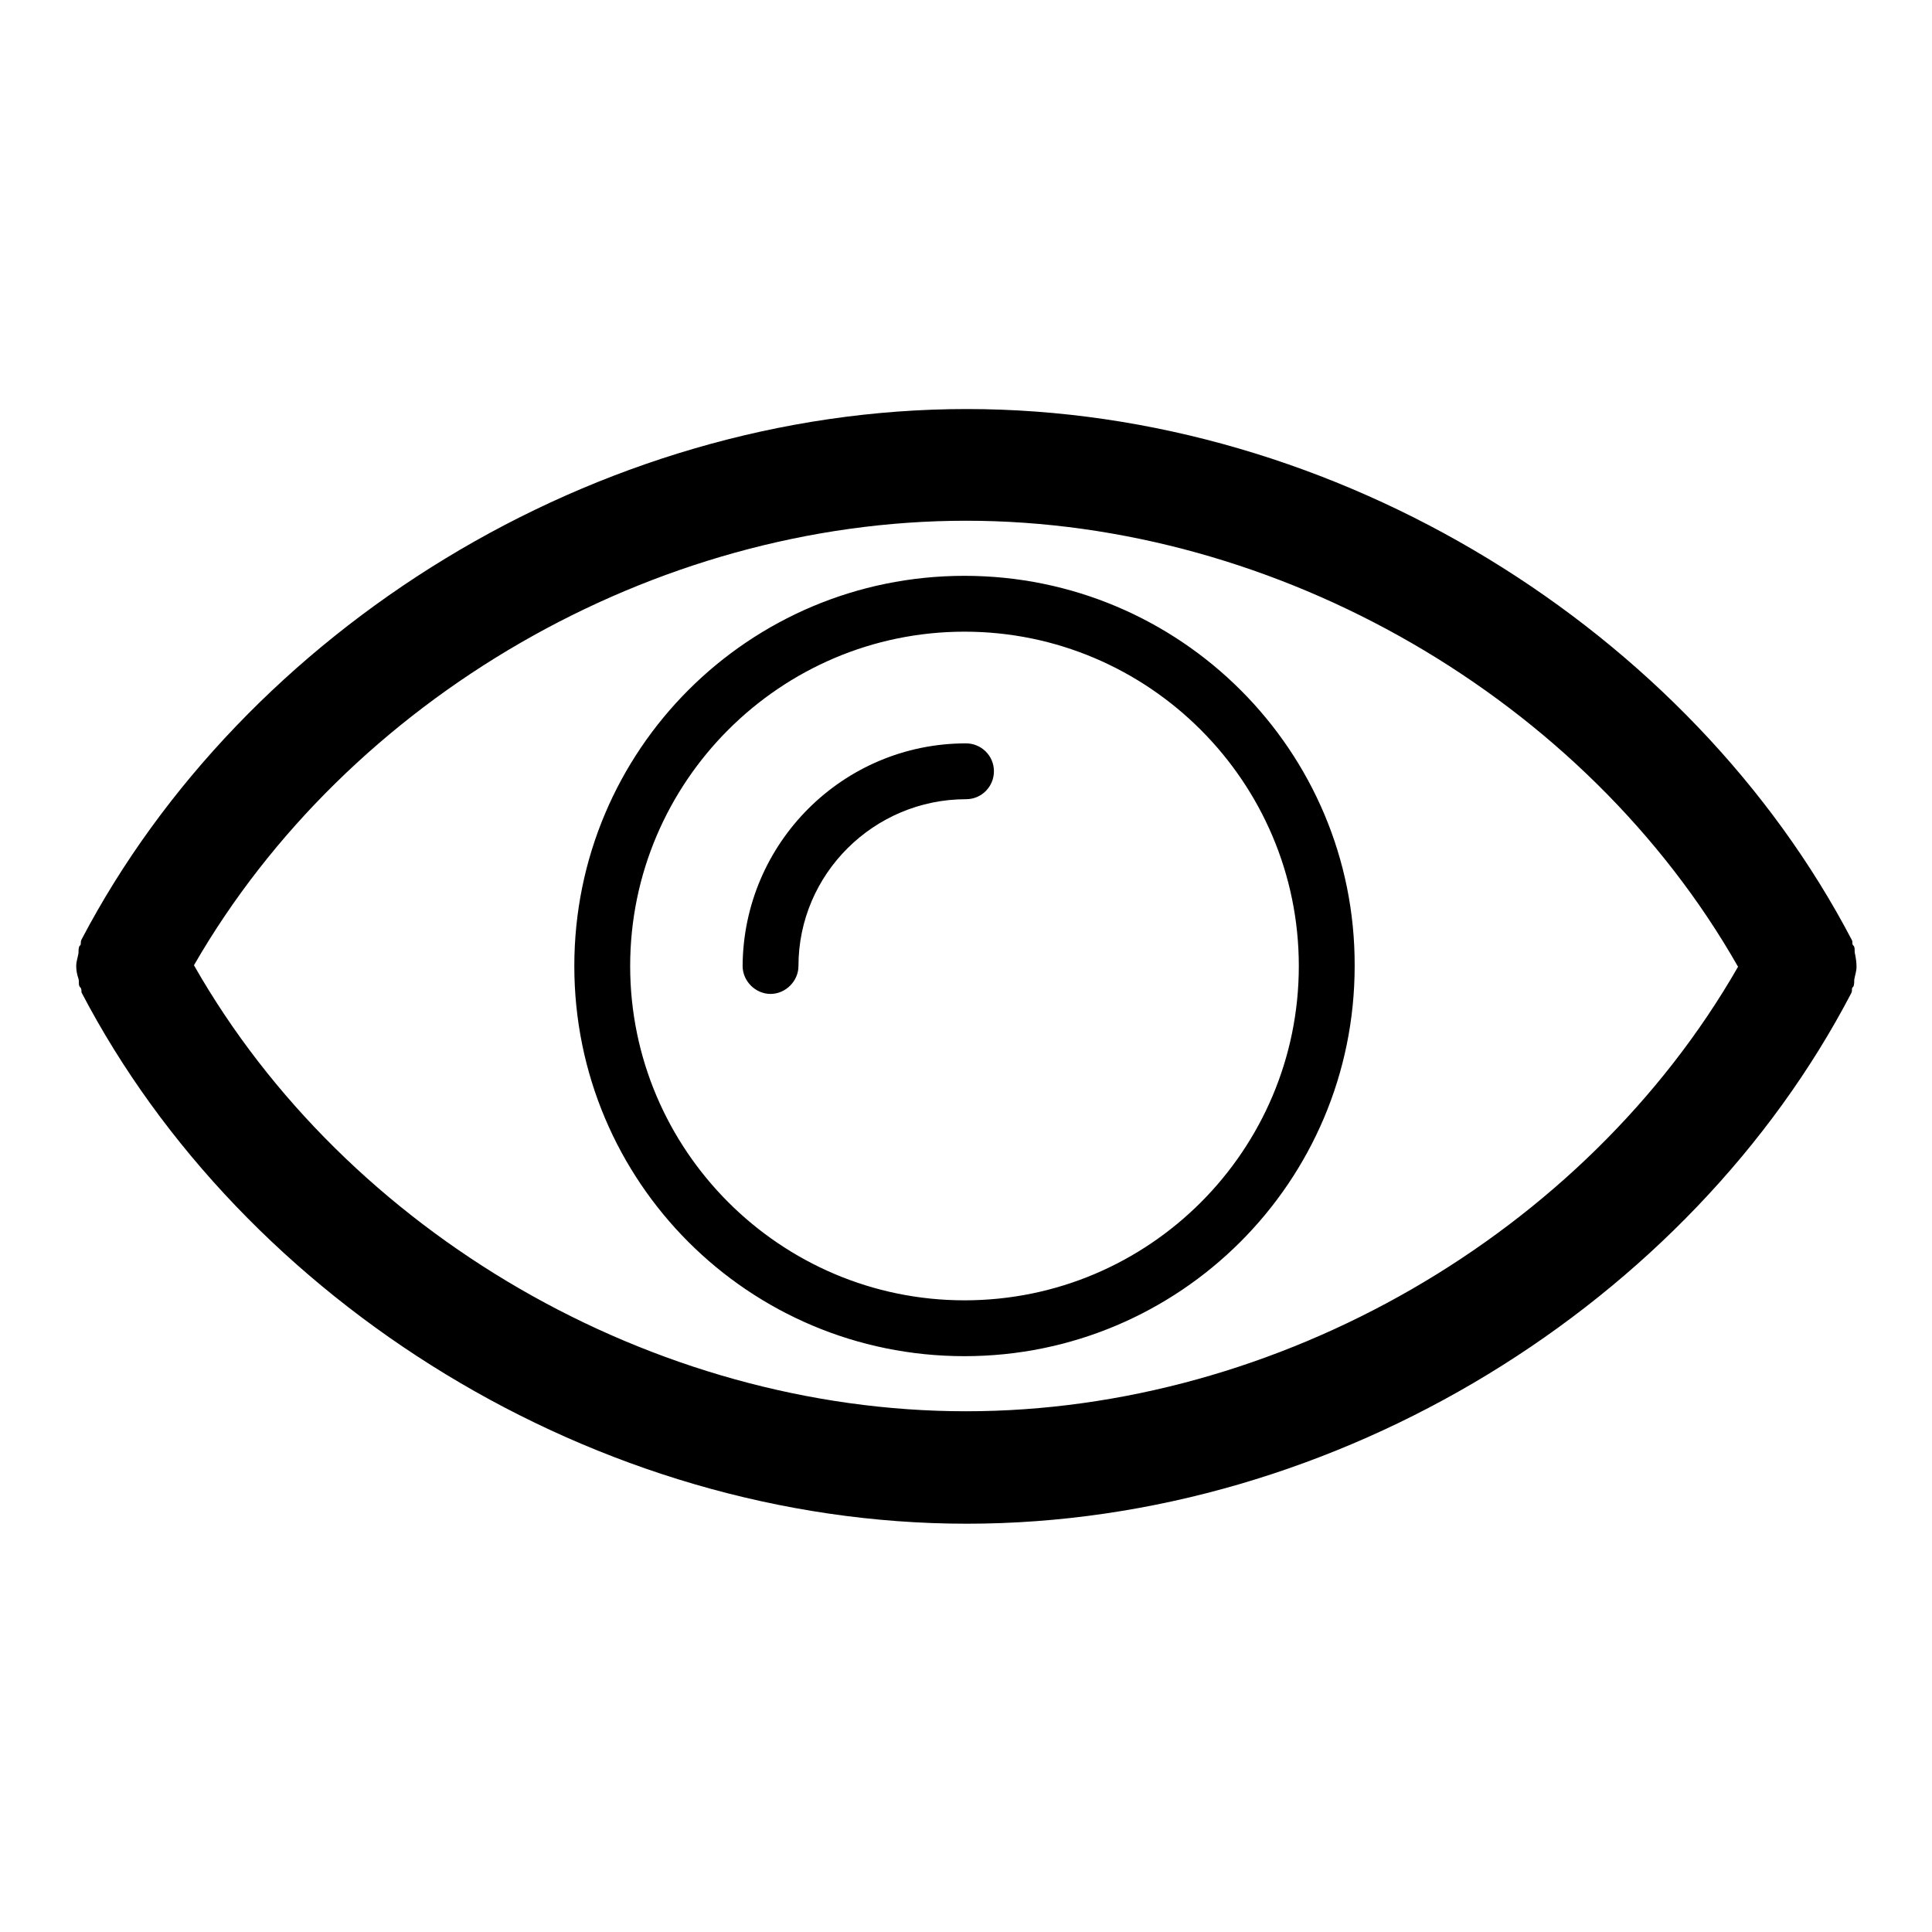
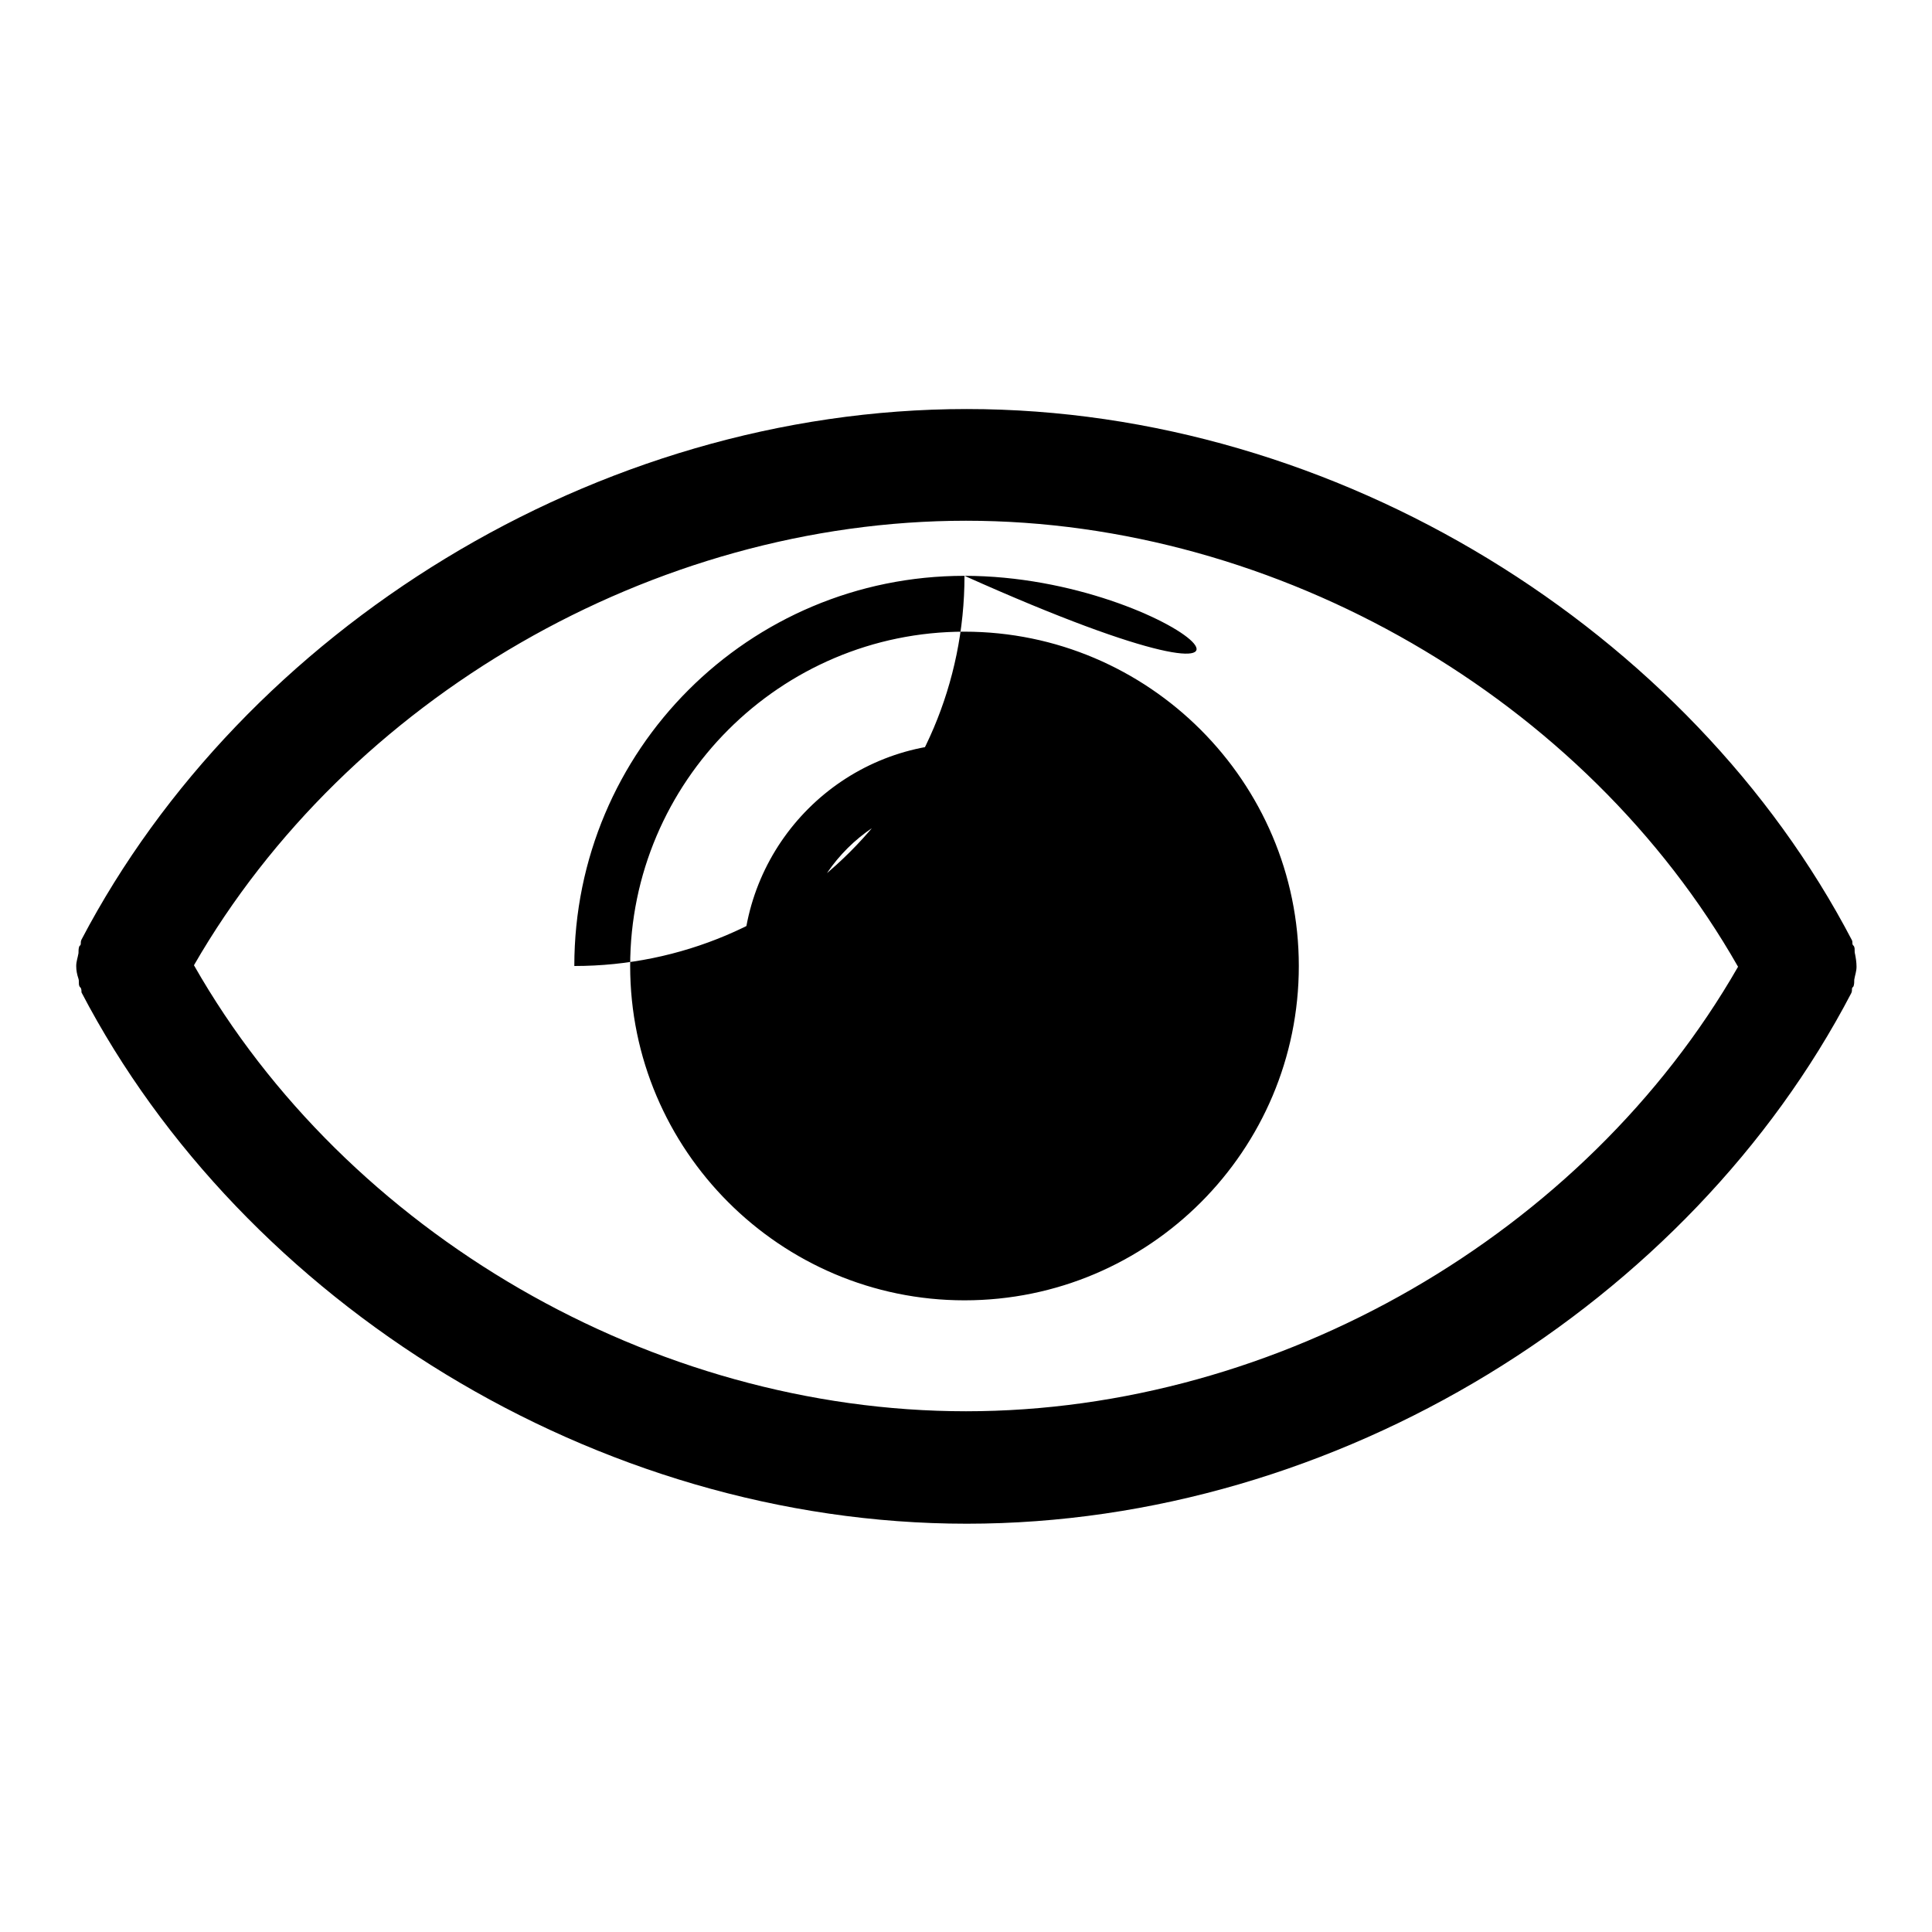
<svg xmlns="http://www.w3.org/2000/svg" version="1.1" x="0px" y="0px" viewBox="0 0 256 256" enable-background="new 0 0 256 256" xml:space="preserve">
  <g>
    <g>
-       <path fill="#000000" d="M245.8,126.4c-0.1-0.3,0-0.7-0.1-0.9c0-0.1-0.1-0.2-0.2-0.3c-0.1-0.2,0-0.4-0.1-0.6c-21.4-41-68.1-70.4-117.3-70.4c-49.2,0-95.8,29.3-117.3,70.3c-0.1,0.2-0.1,0.4-0.1,0.6c0,0.1-0.1,0.2-0.2,0.3c-0.1,0.3-0.1,0.6-0.1,0.9c-0.1,0.6-0.3,1.1-0.3,1.7s0.1,1.1,0.3,1.7c0.1,0.3,0,0.7,0.1,0.9c0,0.1,0.1,0.2,0.2,0.3c0.1,0.2,0.1,0.4,0.1,0.6c21.4,41,68.1,70.4,117.3,70.4c49.2,0,95.8-29.3,117.2-70.3c0.1-0.2,0.1-0.4,0.1-0.6c0-0.1,0.1-0.2,0.2-0.3c0.1-0.3,0.1-0.6,0.1-0.9c0.1-0.6,0.3-1.1,0.3-1.7C246,127.5,245.9,126.9,245.8,126.4z M128,187c-41.5,0-82.1-23.6-102.3-59.1C46.1,92.5,86.6,69,128,69c41.4,0,82.1,23.6,102.3,59.1C210,163.5,169.4,187,128,187z M128,98.5c2,0,3.7,1.6,3.7,3.7c0,2-1.6,3.7-3.7,3.7l0,0c-12.2,0-22.2,9.9-22.2,22.1c0,2-1.7,3.7-3.7,3.7c-2,0-3.7-1.7-3.7-3.7C98.5,111.7,111.7,98.5,128,98.5C128,98.5,128,98.5,128,98.5z M127.8,76.3c-28.6,0-51.7,23.1-51.7,51.7c0,28.6,23.1,51.7,51.7,51.7c28.5,0,51.7-23.1,51.7-51.7C179.6,99.5,156.4,76.3,127.8,76.3z M127.8,172.3c-24.4,0-44.3-19.9-44.3-44.3s19.9-44.3,44.3-44.3c24.4,0,44.3,19.9,44.3,44.3S152.3,172.3,127.8,172.3z" />
+       <path fill="#000000" d="M245.8,126.4c-0.1-0.3,0-0.7-0.1-0.9c0-0.1-0.1-0.2-0.2-0.3c-0.1-0.2,0-0.4-0.1-0.6c-21.4-41-68.1-70.4-117.3-70.4c-49.2,0-95.8,29.3-117.3,70.3c-0.1,0.2-0.1,0.4-0.1,0.6c0,0.1-0.1,0.2-0.2,0.3c-0.1,0.3-0.1,0.6-0.1,0.9c-0.1,0.6-0.3,1.1-0.3,1.7s0.1,1.1,0.3,1.7c0.1,0.3,0,0.7,0.1,0.9c0,0.1,0.1,0.2,0.2,0.3c0.1,0.2,0.1,0.4,0.1,0.6c21.4,41,68.1,70.4,117.3,70.4c49.2,0,95.8-29.3,117.2-70.3c0.1-0.2,0.1-0.4,0.1-0.6c0-0.1,0.1-0.2,0.2-0.3c0.1-0.3,0.1-0.6,0.1-0.9c0.1-0.6,0.3-1.1,0.3-1.7C246,127.5,245.9,126.9,245.8,126.4z M128,187c-41.5,0-82.1-23.6-102.3-59.1C46.1,92.5,86.6,69,128,69c41.4,0,82.1,23.6,102.3,59.1C210,163.5,169.4,187,128,187z M128,98.5c2,0,3.7,1.6,3.7,3.7c0,2-1.6,3.7-3.7,3.7l0,0c-12.2,0-22.2,9.9-22.2,22.1c0,2-1.7,3.7-3.7,3.7c-2,0-3.7-1.7-3.7-3.7C98.5,111.7,111.7,98.5,128,98.5C128,98.5,128,98.5,128,98.5z M127.8,76.3c-28.6,0-51.7,23.1-51.7,51.7c28.5,0,51.7-23.1,51.7-51.7C179.6,99.5,156.4,76.3,127.8,76.3z M127.8,172.3c-24.4,0-44.3-19.9-44.3-44.3s19.9-44.3,44.3-44.3c24.4,0,44.3,19.9,44.3,44.3S152.3,172.3,127.8,172.3z" />
    </g>
  </g>
</svg>